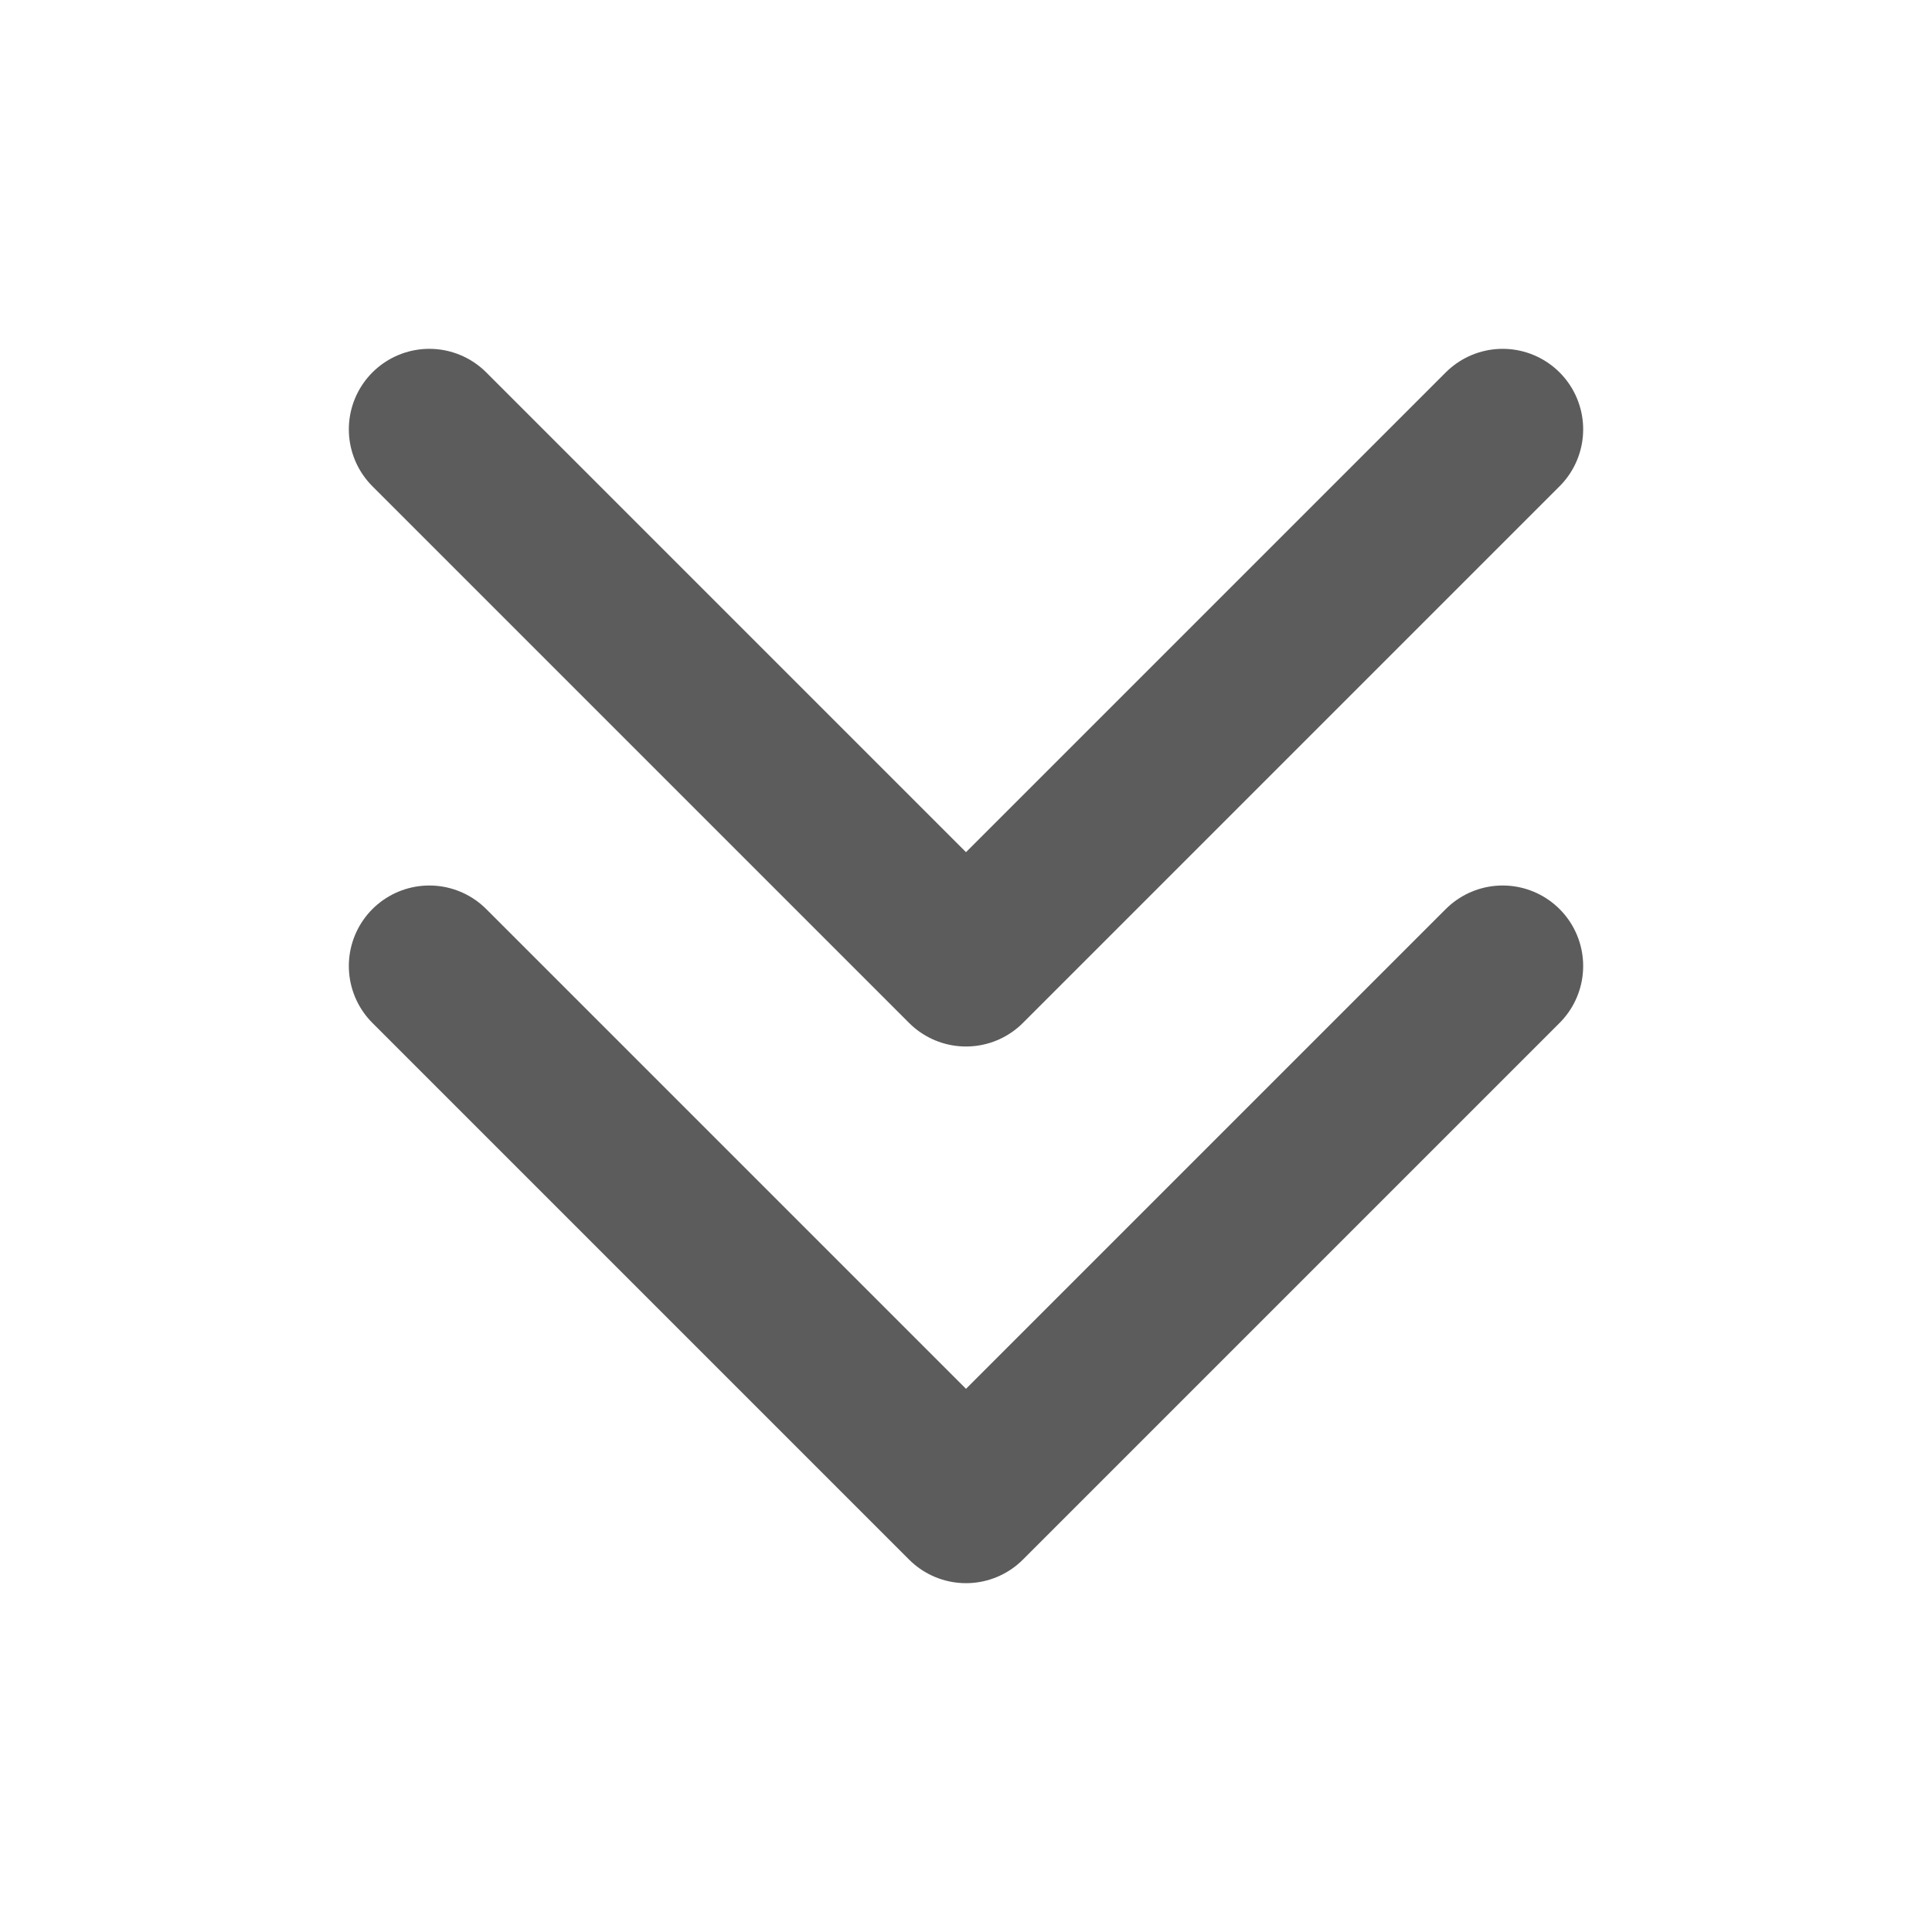
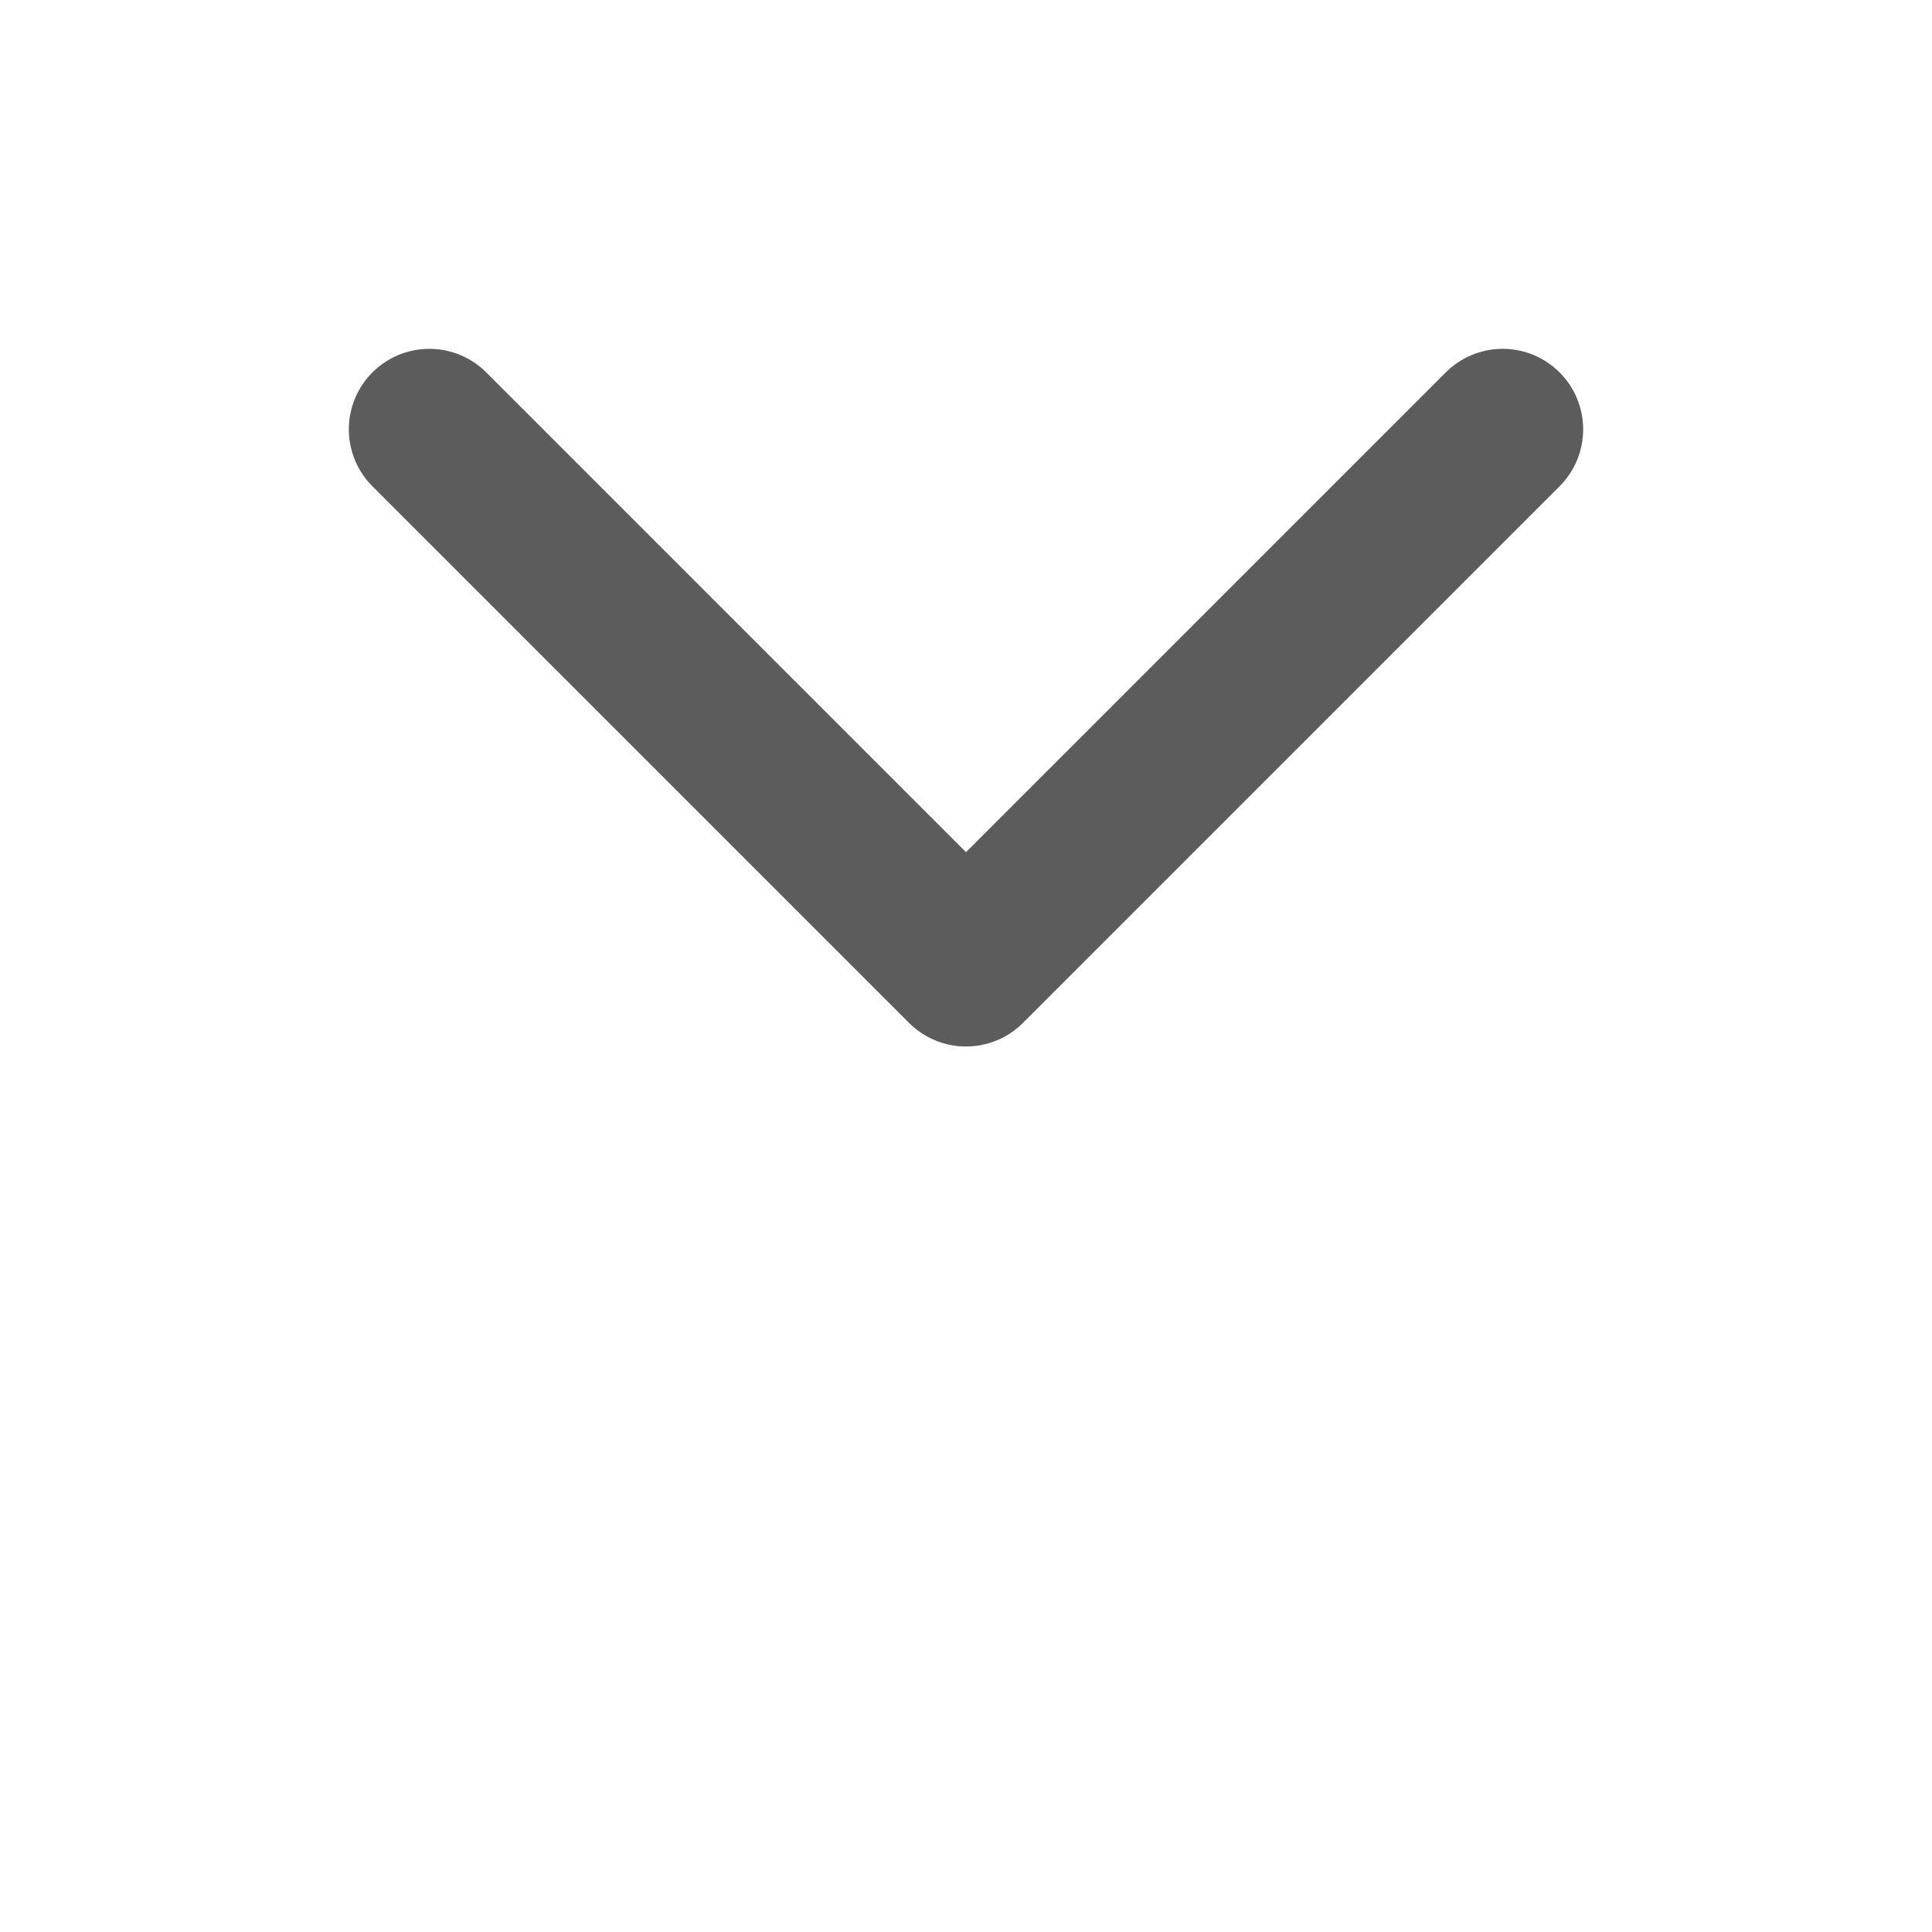
<svg xmlns="http://www.w3.org/2000/svg" width="18" height="18" viewBox="0 0 18 18" fill="none">
-   <path d="M14 9L9 14L4 9" stroke="#5C5C5C" stroke-width="1.5" stroke-linecap="round" stroke-linejoin="round" />
  <path d="M14 4L9 9L4 4" stroke="#5C5C5C" stroke-width="1.5" stroke-linecap="round" stroke-linejoin="round" />
</svg>